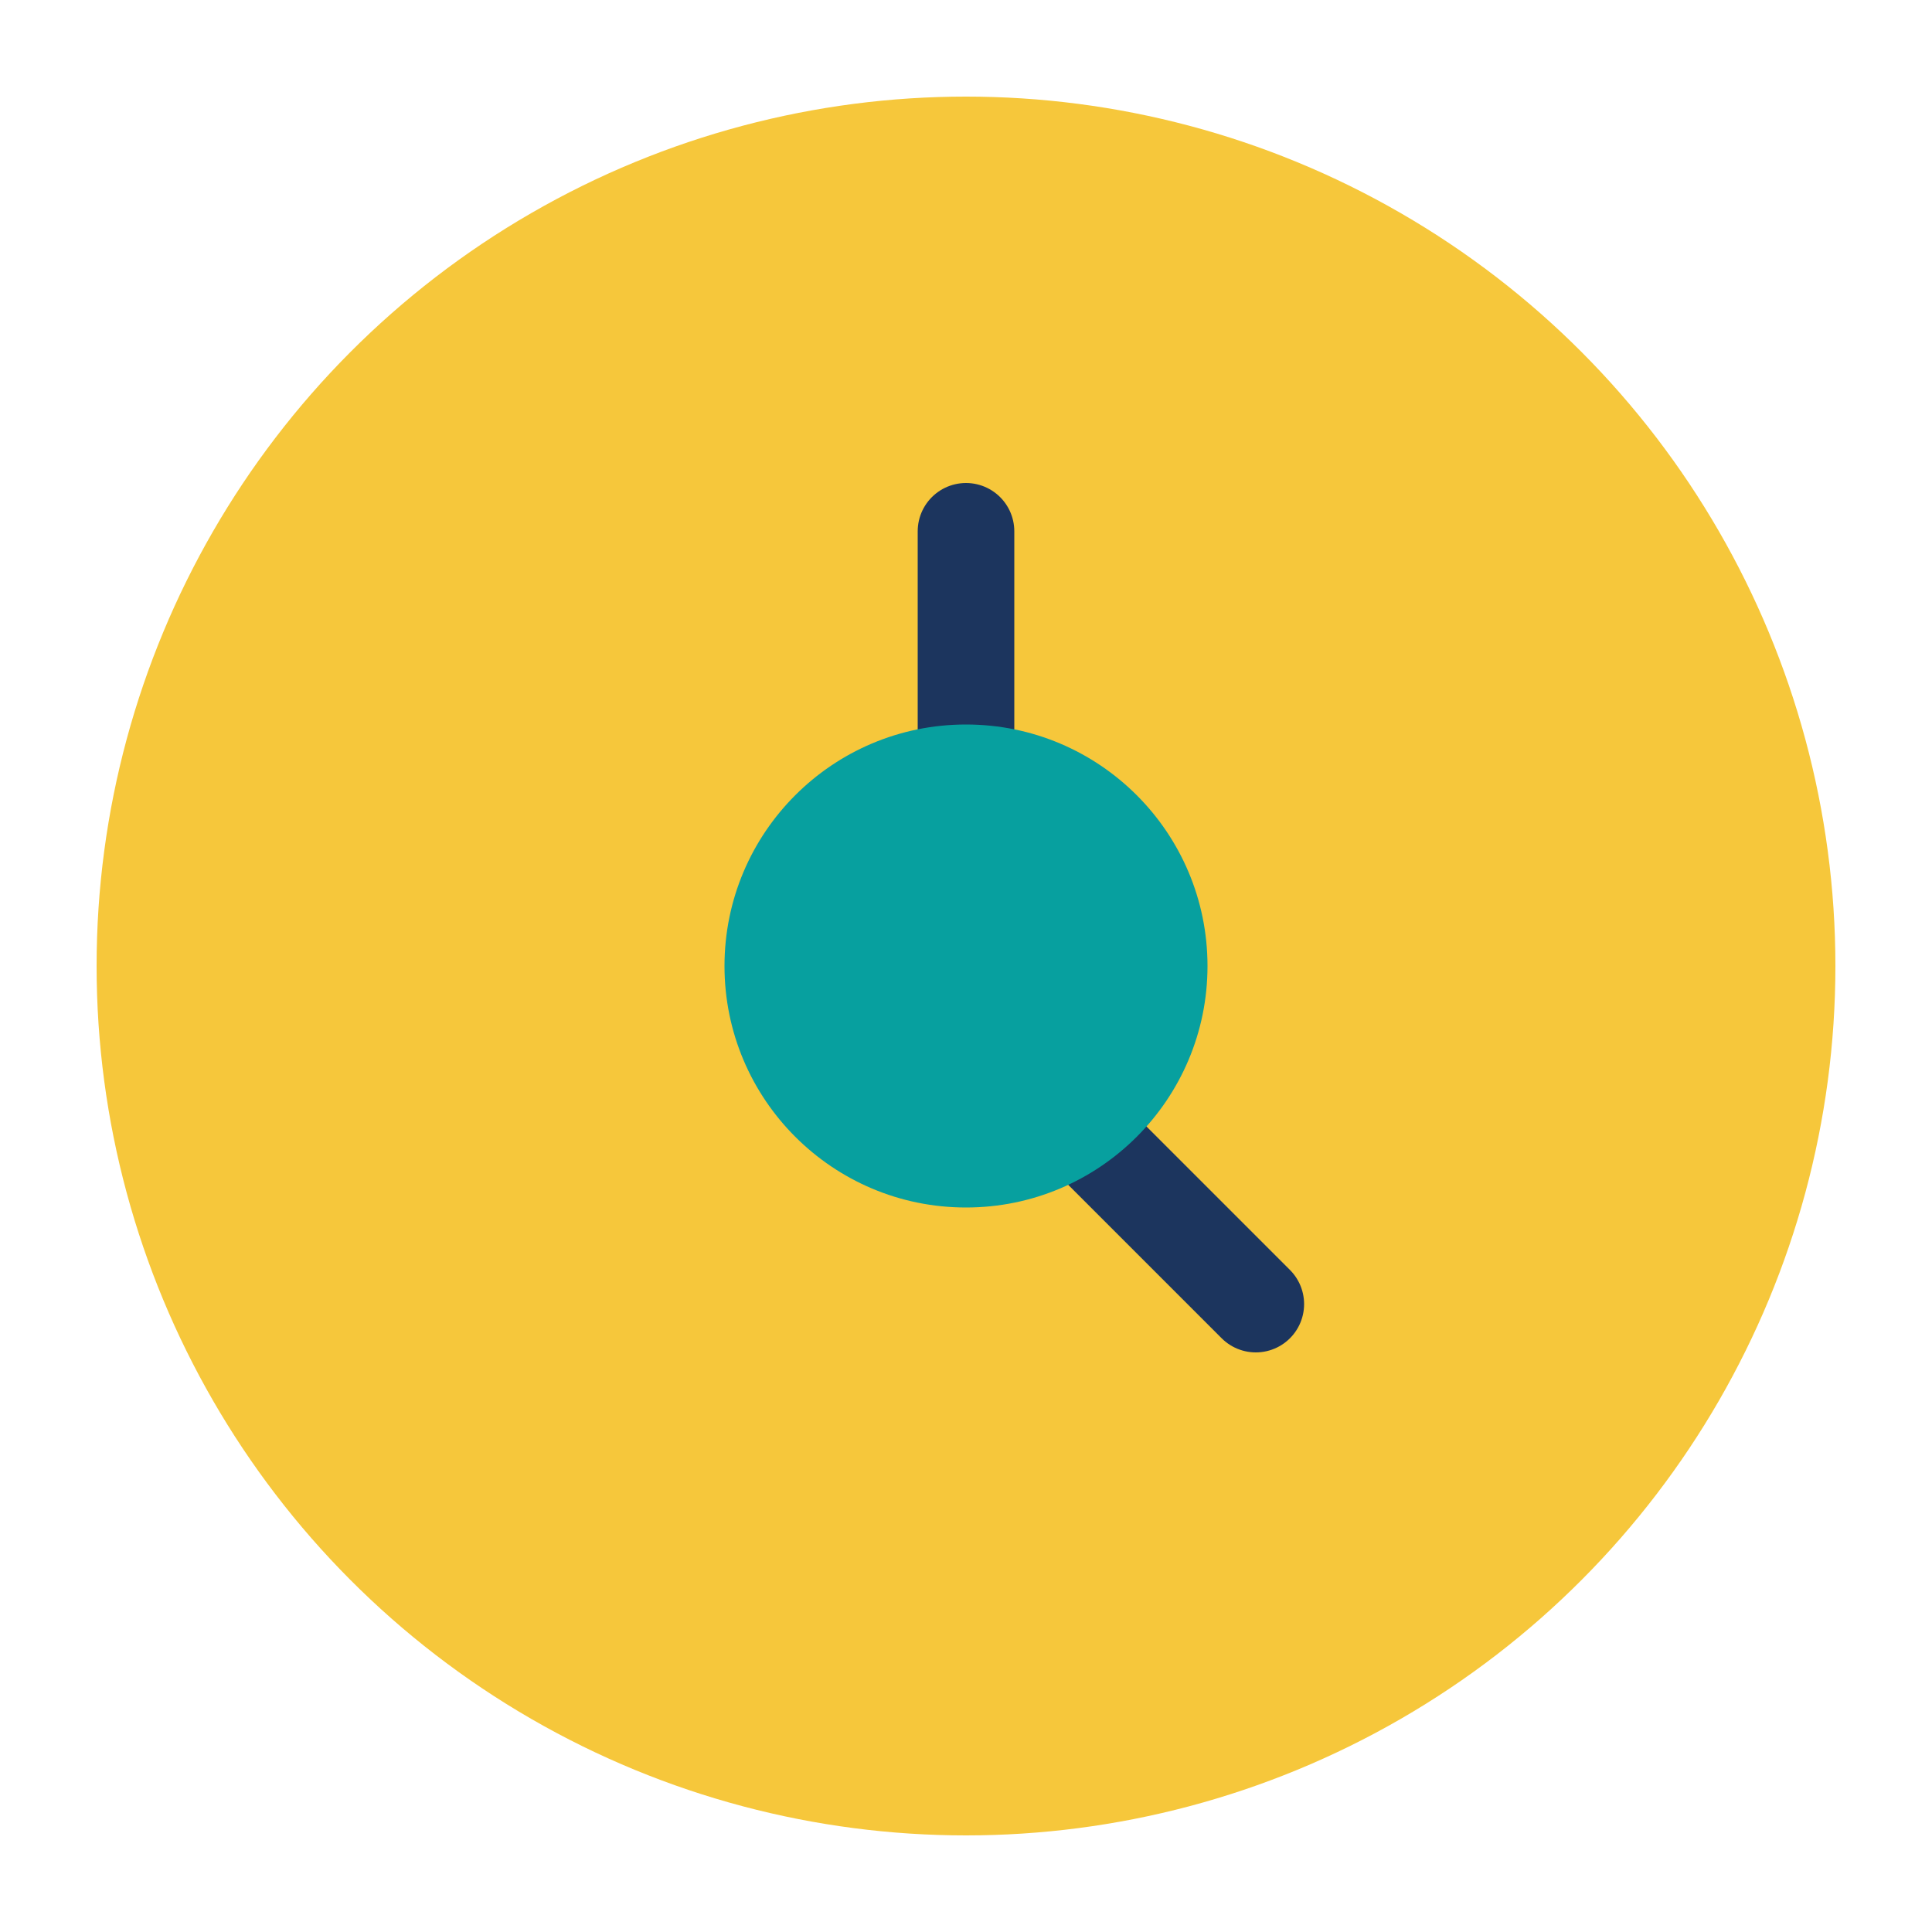
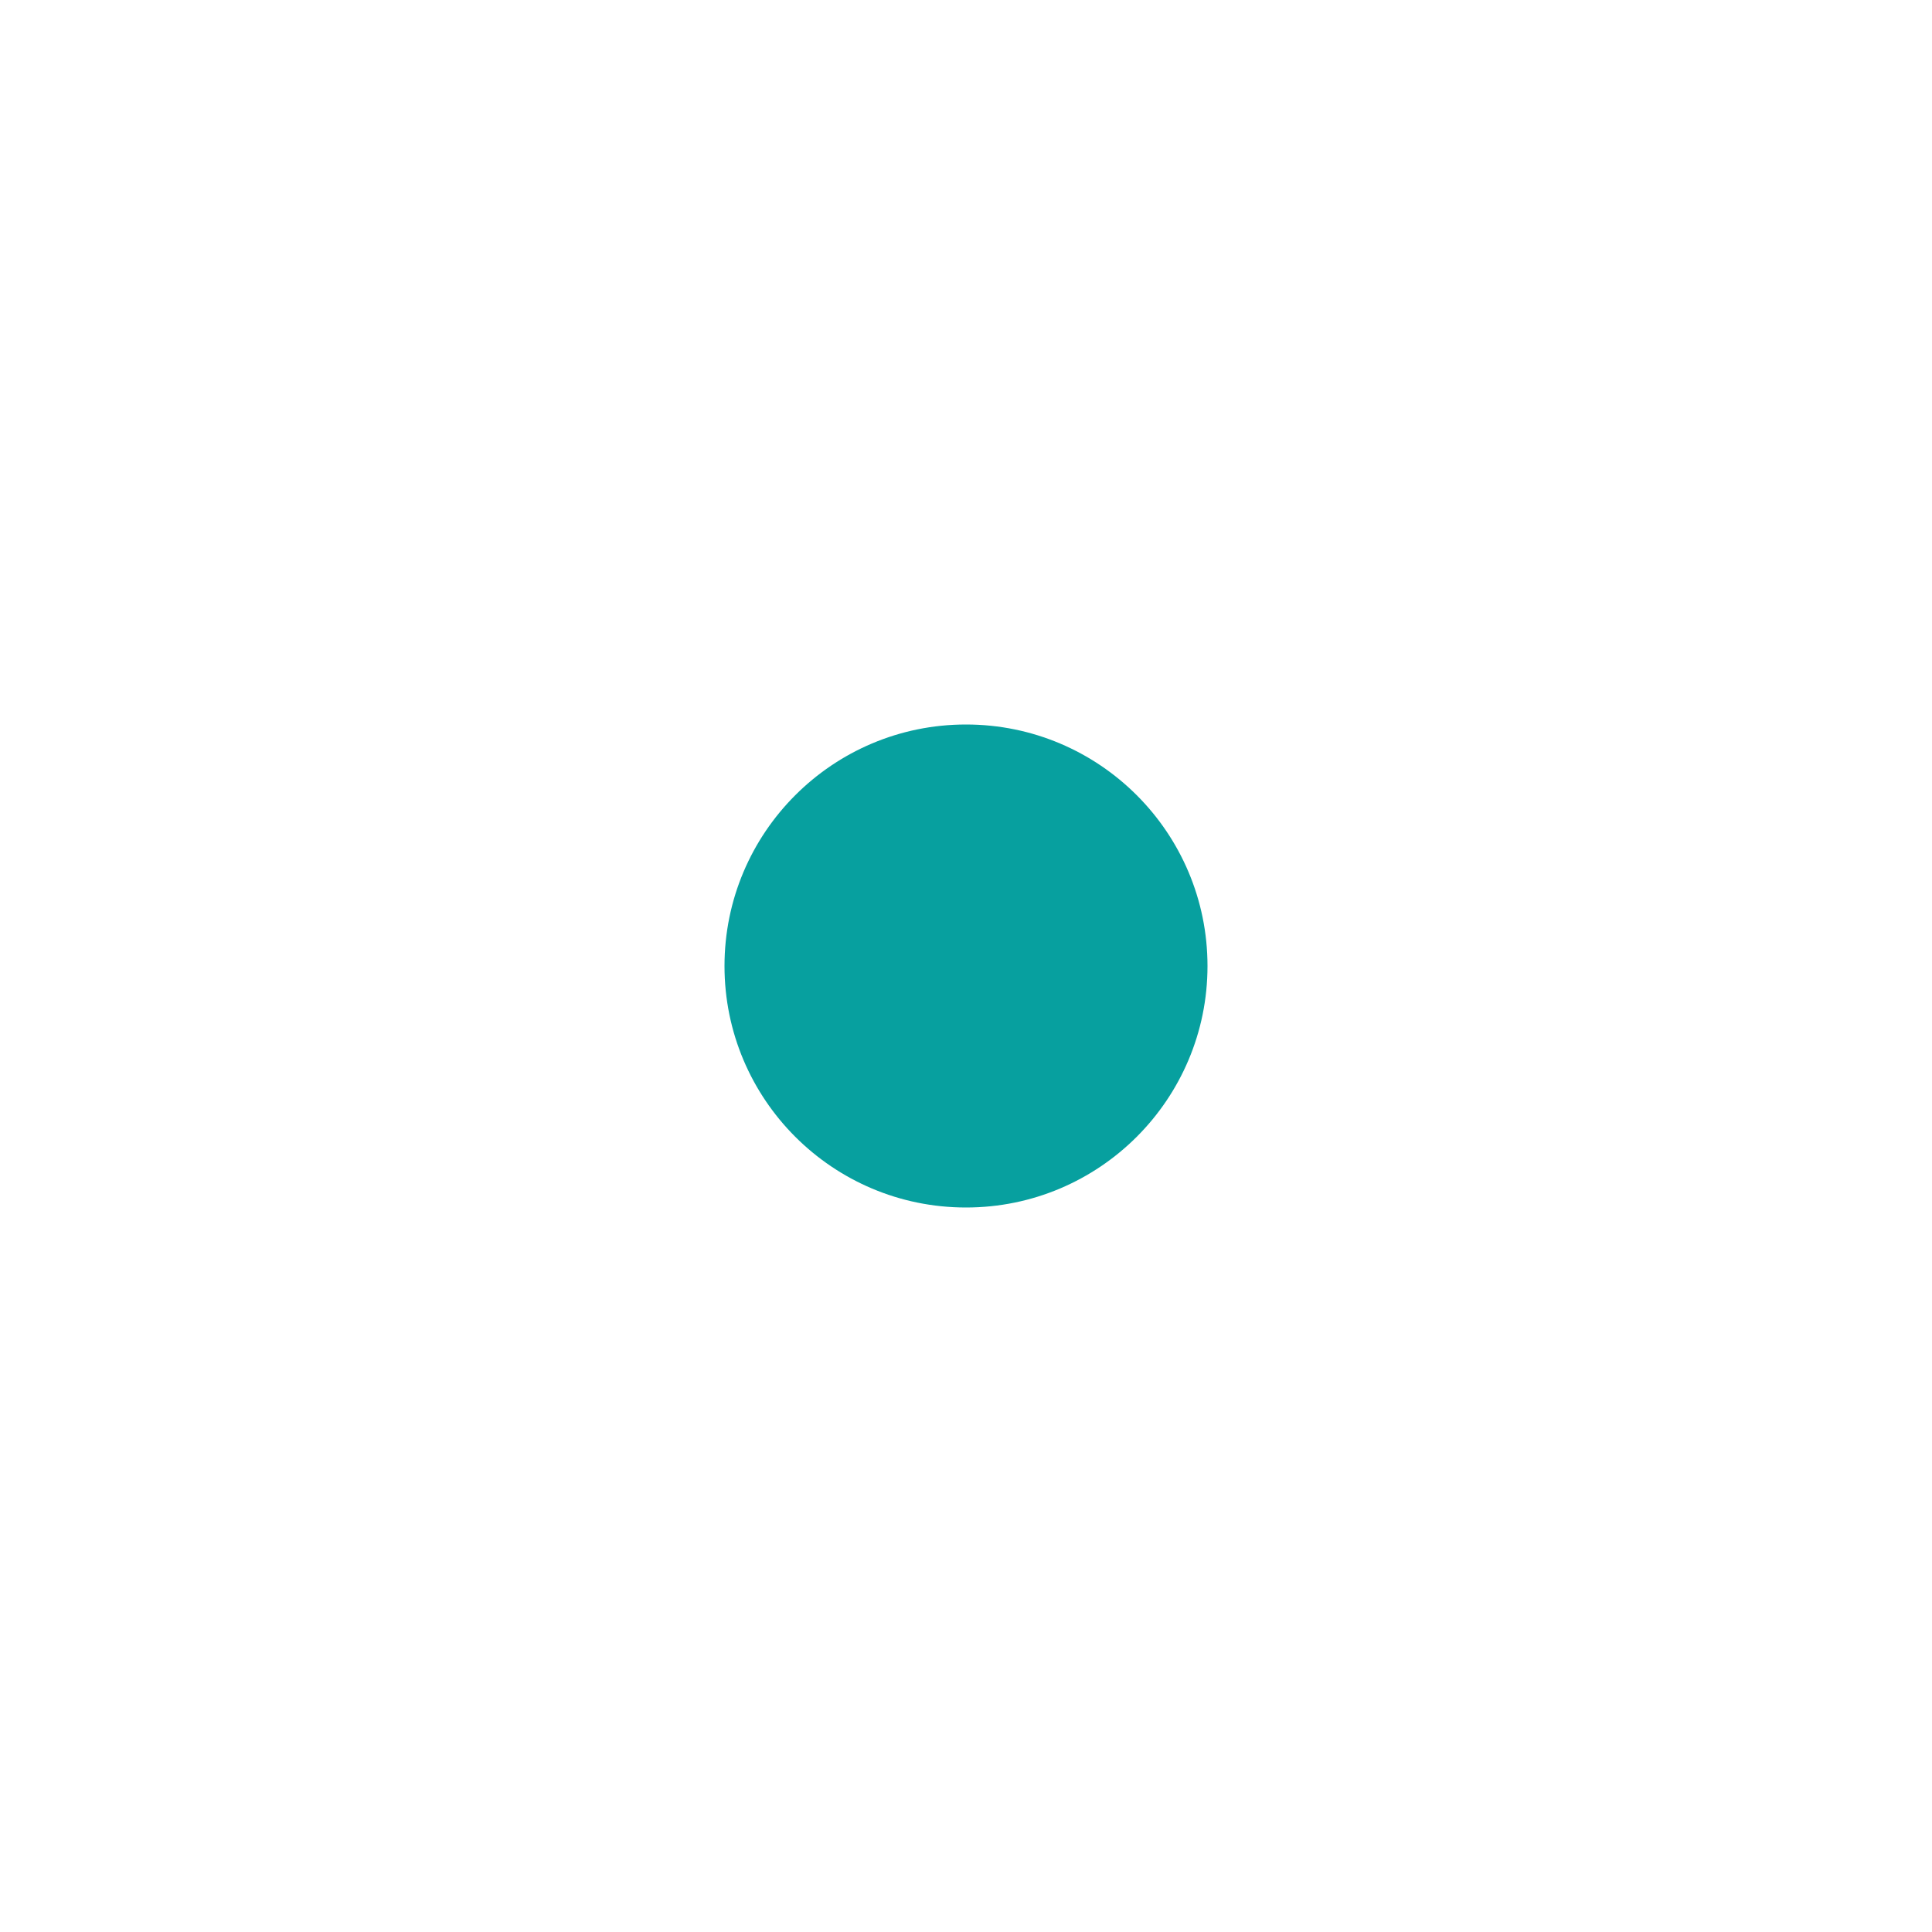
<svg xmlns="http://www.w3.org/2000/svg" width="40" height="40" viewBox="0 0 40 40">
-   <circle cx="20" cy="20" r="18" fill="#F6C73B" />
-   <path d="M20 11v10l6 6" stroke="#1C355E" stroke-width="2" stroke-linecap="round" stroke-linejoin="round" fill="none" />
  <circle cx="20" cy="20" r="5" fill="#07A09F" />
</svg>